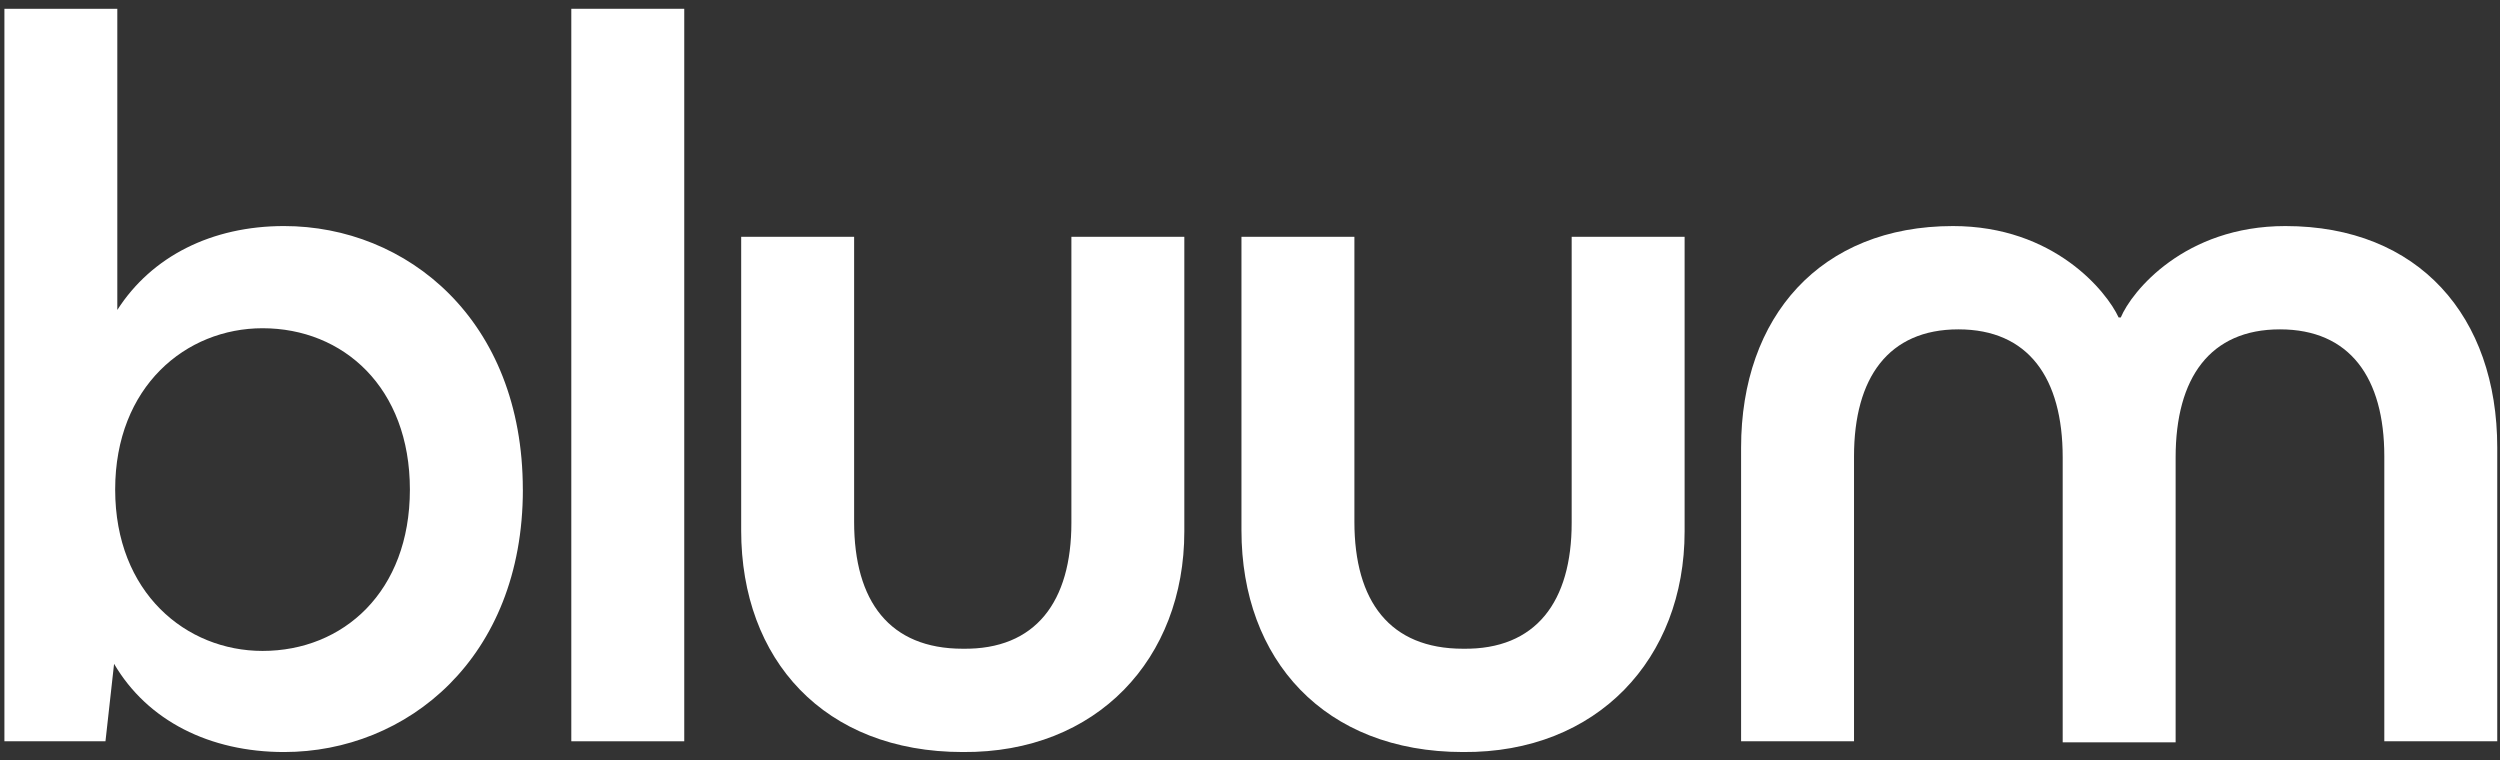
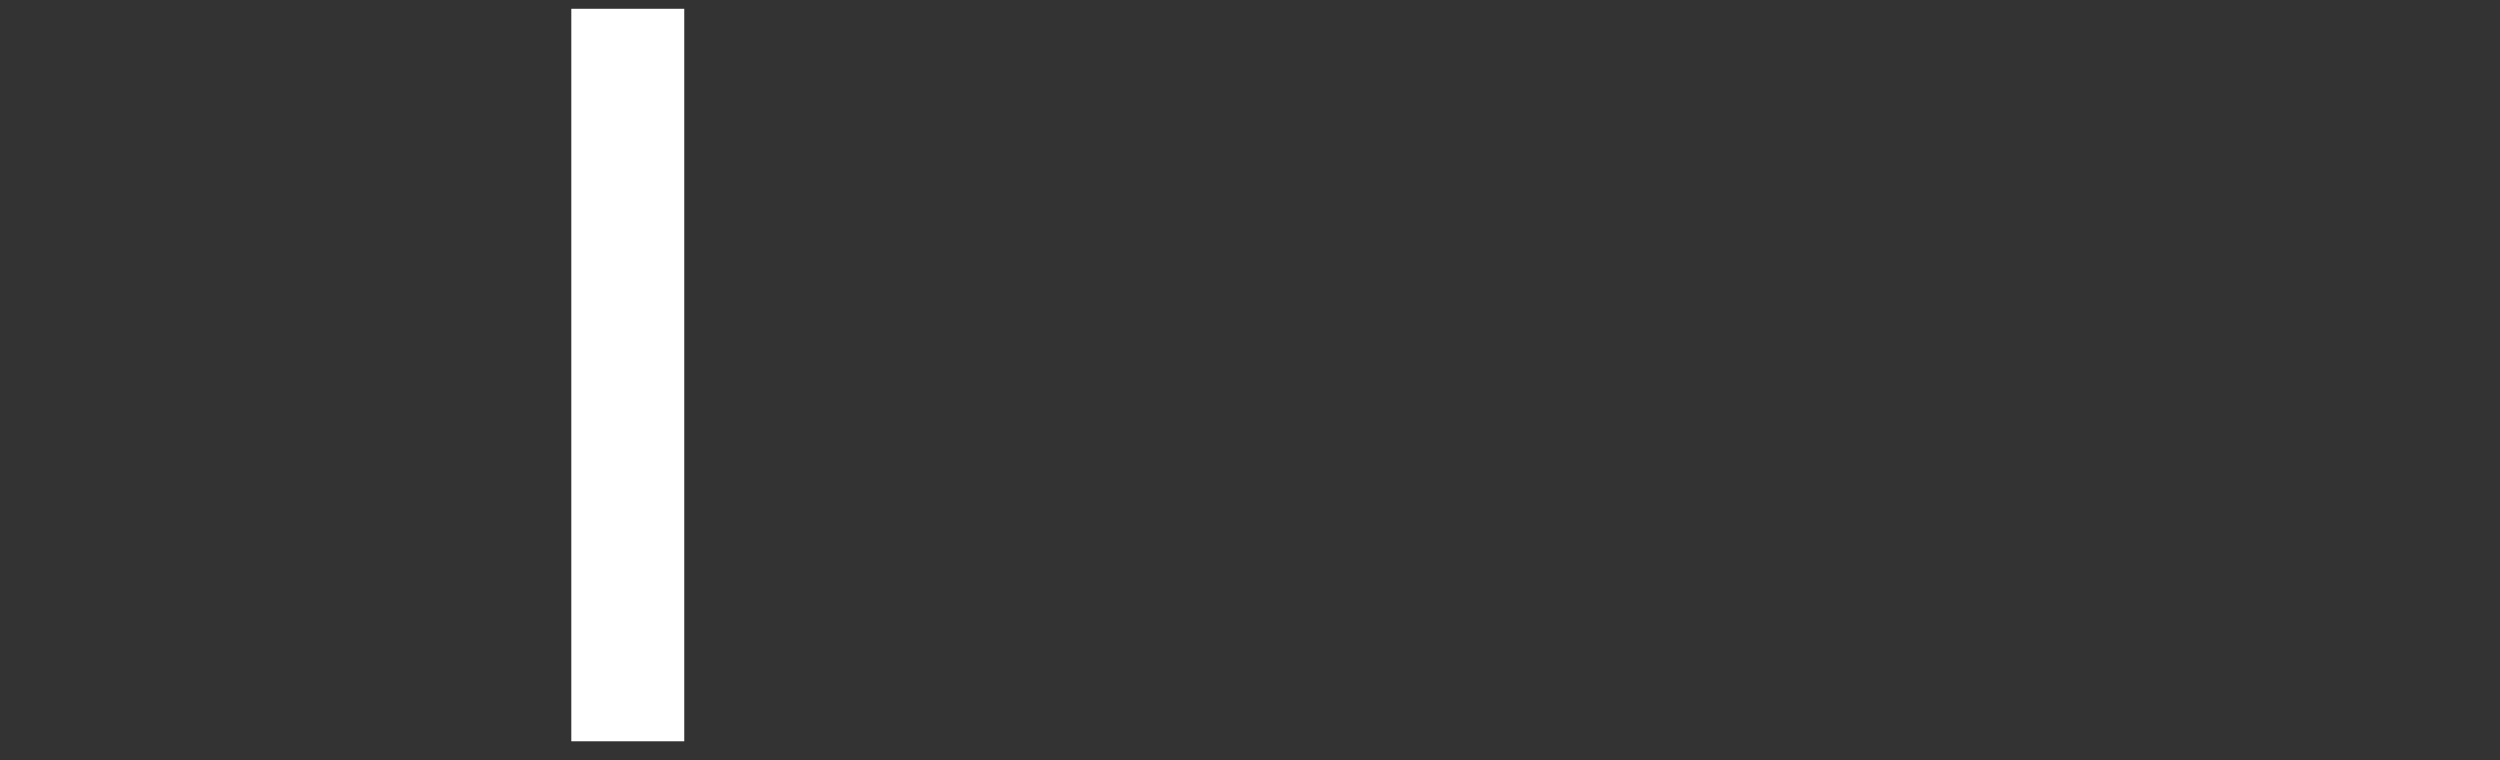
<svg xmlns="http://www.w3.org/2000/svg" width="250px" height="76px" viewBox="0 0 250 76" version="1.1">
  <rect x="0" y="0" width="250" height="76" fill="#333333" stroke="none" />
  <title>Artboard</title>
  <desc>Created with Sketch.</desc>
  <g id="Artboard" stroke="none" stroke-width="1" fill="none" fill-rule="evenodd">
    <g id="Group-2717" fill="#FFFFFF" fill-rule="nonzero">
-       <path d="M52.287,48.958 C52.287,65.845 40.67,75.203 28.408,75.203 C20.986,75.203 14.748,72.084 11.408,66.383 L10.547,74.128 L0.441,74.128 L0.441,0.878 L11.731,0.878 L11.731,30.995 C15.173,25.617 21.197,22.605 28.404,22.605 C40.666,22.605 52.283,31.963 52.283,48.958 L52.287,48.958 Z M40.989,48.958 C40.989,38.74 34.32,32.824 26.253,32.824 C18.615,32.824 11.517,38.632 11.517,48.958 C11.517,59.284 18.617,65.092 26.253,65.092 C34.32,65.092 40.989,59.176 40.989,48.958 Z" id="Shape" />
      <polygon id="Path" points="68.425 0.878 57.131 0.878 57.131 74.128 68.425 74.128" />
-       <path d="M74.118,53.045 L74.118,23.681 L85.412,23.681 L85.412,52.181 C85.412,60.14 88.962,64.873 96.275,64.873 C103.59,64.981 107.139,60.14 107.139,52.288 L107.139,23.681 L118.432,23.681 L118.432,53.153 C118.432,65.845 109.72,75.311 96.274,75.203 C82.399,75.203 74.117,65.953 74.117,53.045" id="Path" />
-       <path d="M124.146,53.045 L124.146,23.681 L135.44,23.681 L135.44,52.181 C135.44,60.14 138.99,64.873 146.303,64.873 C153.618,64.981 157.167,60.14 157.167,52.288 L157.167,23.681 L168.461,23.681 L168.461,53.153 C168.461,65.845 159.749,75.311 146.303,75.203 C132.428,75.203 124.146,65.953 124.146,53.045 Z" id="Path" />
-       <path d="M174.109,74.128 L174.109,44.764 C174.109,31.641 182.069,22.606 195.298,22.606 C205.409,22.606 210.68,29.167 211.863,31.748 L212.078,31.748 C213.154,29.167 218.424,22.606 228.535,22.606 C241.873,22.606 249.725,31.641 249.725,44.764 L249.725,74.128 L238.431,74.128 L238.431,45.628 C238.431,37.776 234.988,32.936 227.997,32.936 C221.006,32.936 217.563,37.776 217.563,45.736 L217.563,74.236 L206.269,74.236 L206.269,45.736 C206.269,37.776 202.827,32.936 195.836,32.936 C188.845,32.936 185.402,37.776 185.402,45.628 L185.402,74.128 L174.109,74.128 Z" id="Path" />
    </g>
  </g>
</svg>